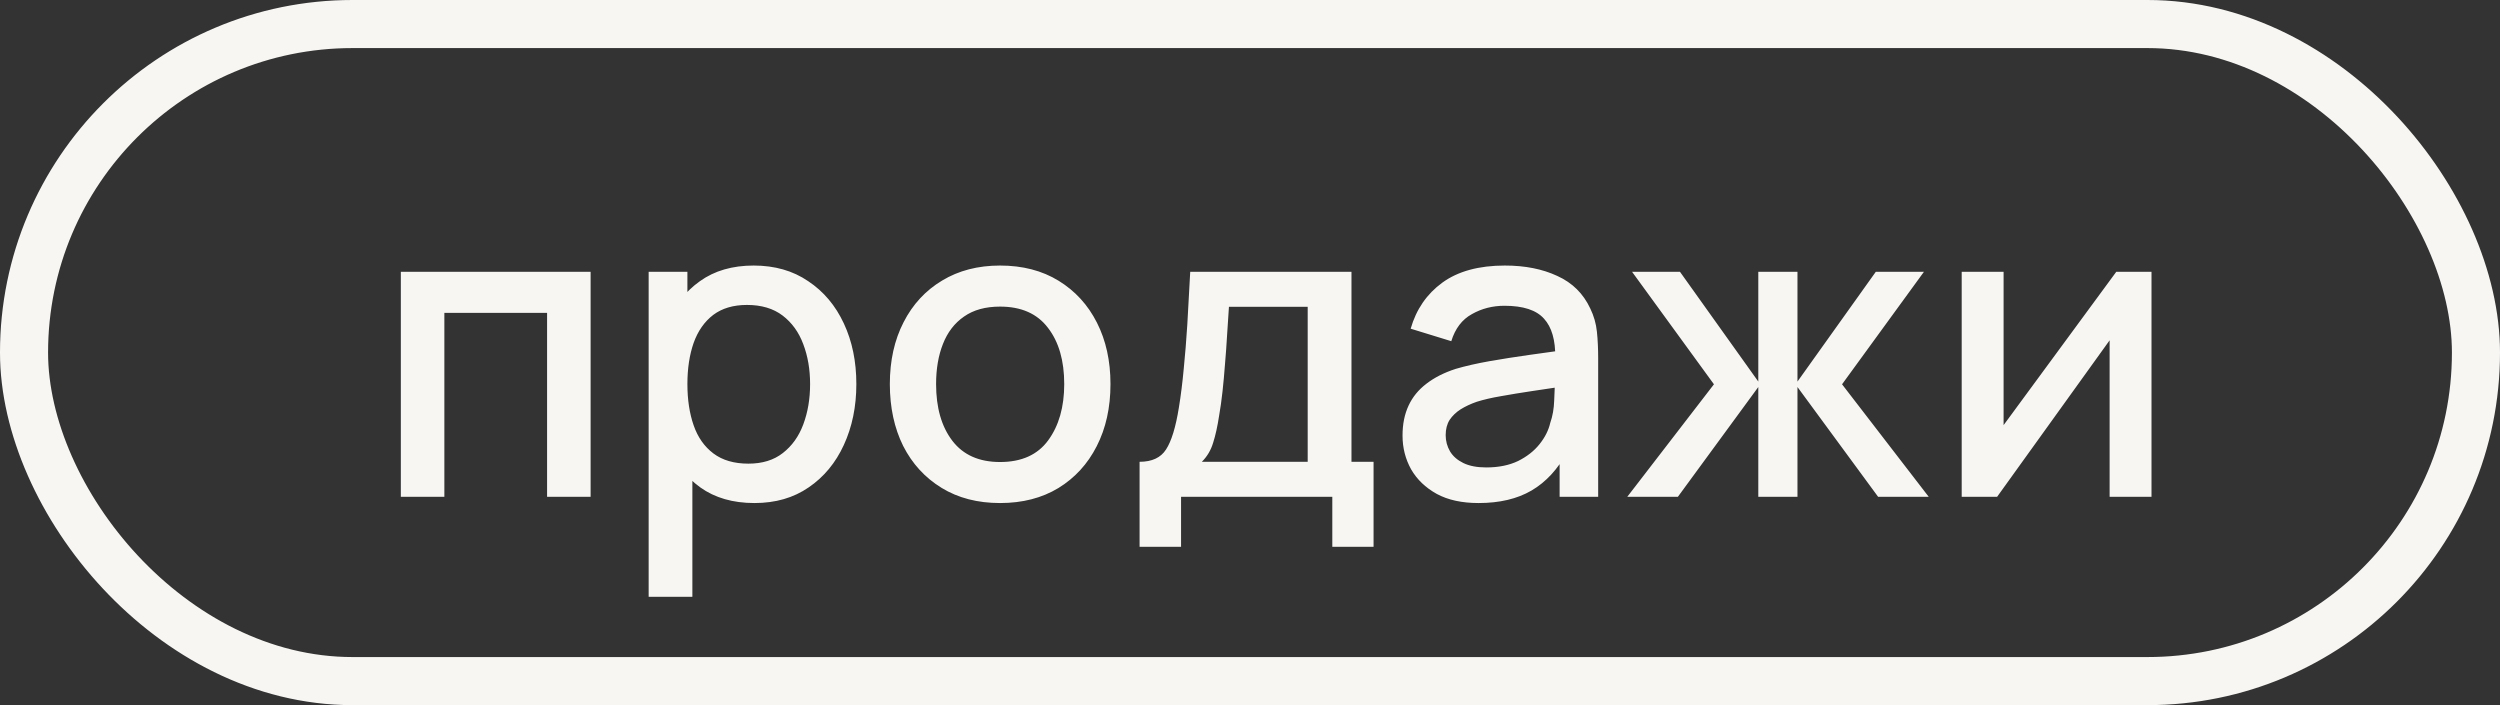
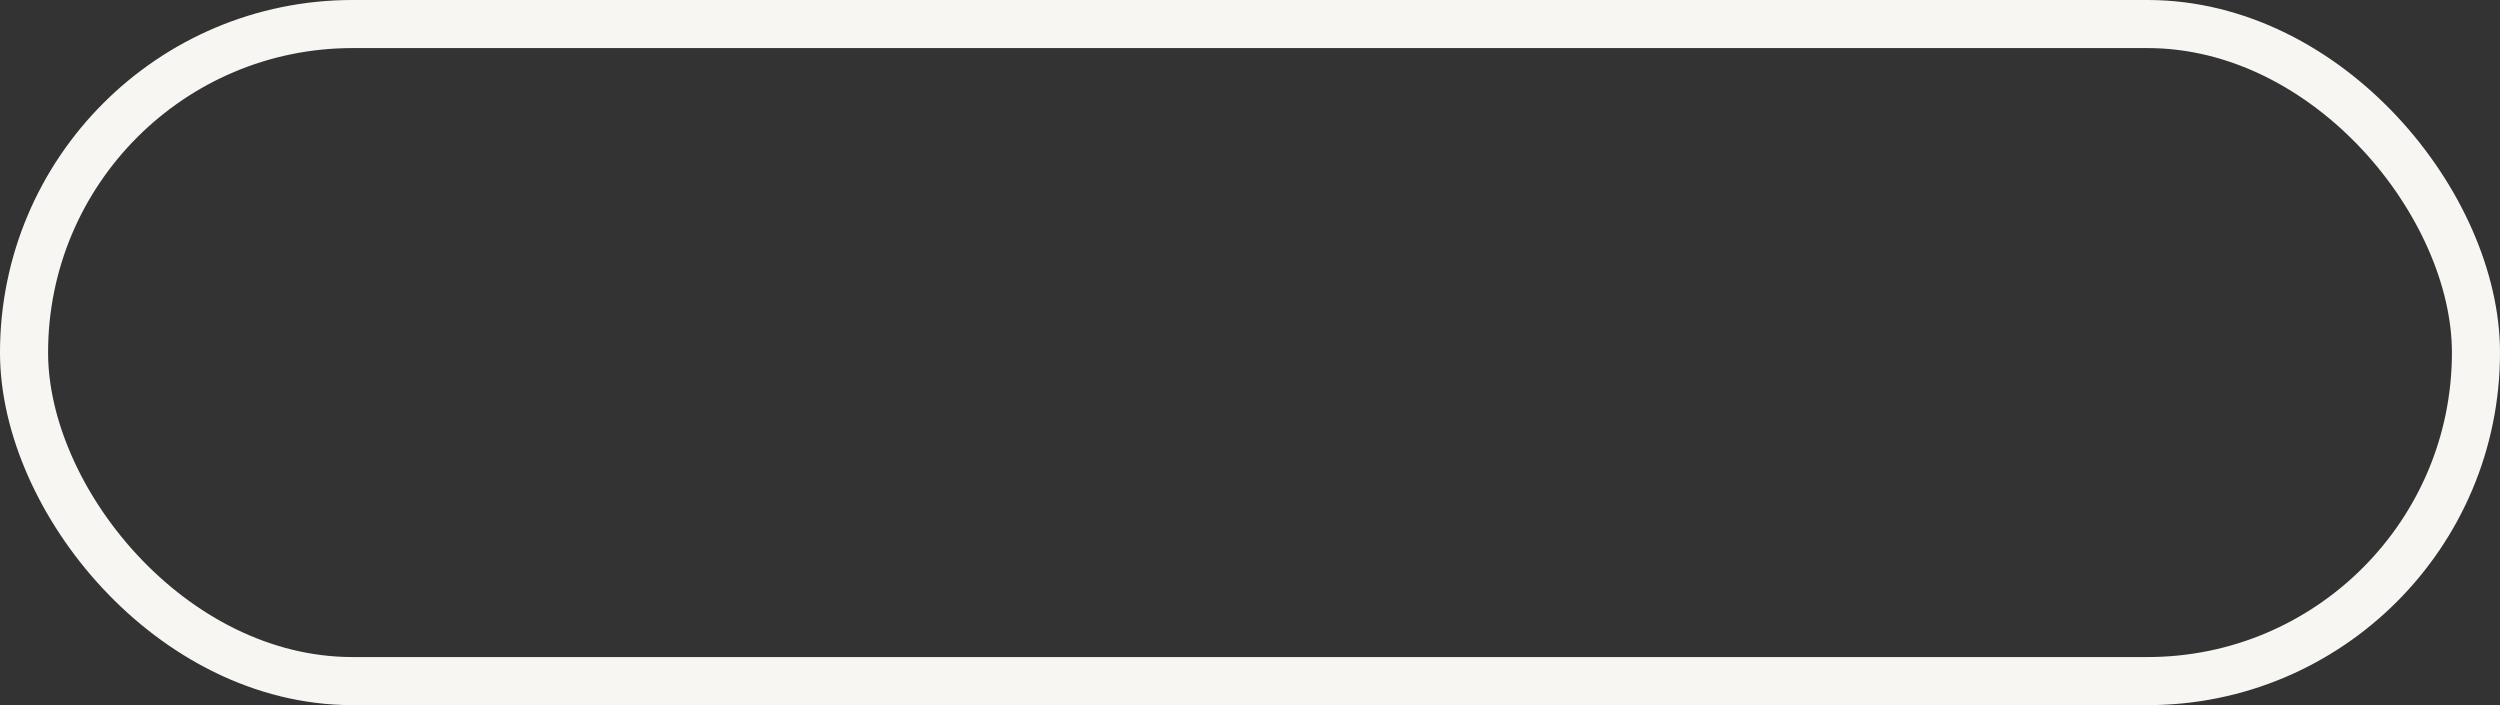
<svg xmlns="http://www.w3.org/2000/svg" width="78" height="22" viewBox="0 0 78 22" fill="none">
  <rect x="0" y="0" width="78" height="22" fill="#333333" stroke="none" />
  <rect x="0.75" y="0.75" width="76.5" height="20.5" rx="10.25" stroke="#F7F6F3" stroke-width="1.5" />
-   <path d="M12.506 15.5V8.48H18.427V15.5H17.069V9.761H13.864V15.5H12.506ZM23.54 15.695C22.868 15.695 22.305 15.533 21.849 15.207C21.395 14.878 21.05 14.434 20.816 13.875C20.582 13.316 20.465 12.685 20.465 11.983C20.465 11.281 20.58 10.651 20.809 10.092C21.044 9.533 21.386 9.093 21.837 8.773C22.291 8.447 22.851 8.285 23.514 8.285C24.172 8.285 24.74 8.447 25.216 8.773C25.698 9.093 26.068 9.533 26.328 10.092C26.588 10.647 26.718 11.277 26.718 11.983C26.718 12.685 26.588 13.318 26.328 13.882C26.072 14.441 25.706 14.883 25.23 15.207C24.757 15.533 24.194 15.695 23.54 15.695ZM20.238 18.62V8.48H21.447V13.53H21.602V18.62H20.238ZM23.351 14.466C23.784 14.466 24.142 14.356 24.424 14.135C24.709 13.914 24.922 13.617 25.061 13.245C25.203 12.867 25.275 12.447 25.275 11.983C25.275 11.524 25.203 11.108 25.061 10.736C24.922 10.363 24.707 10.066 24.417 9.845C24.127 9.624 23.756 9.514 23.305 9.514C22.881 9.514 22.53 9.617 22.253 9.825C21.98 10.034 21.776 10.324 21.642 10.697C21.512 11.069 21.447 11.498 21.447 11.983C21.447 12.469 21.512 12.898 21.642 13.271C21.771 13.643 21.977 13.936 22.259 14.148C22.541 14.36 22.905 14.466 23.351 14.466ZM31.202 15.695C30.5 15.695 29.891 15.537 29.375 15.22C28.86 14.904 28.461 14.469 28.179 13.914C27.902 13.355 27.763 12.711 27.763 11.983C27.763 11.251 27.906 10.608 28.192 10.053C28.478 9.494 28.879 9.061 29.395 8.753C29.91 8.441 30.513 8.285 31.202 8.285C31.904 8.285 32.513 8.443 33.028 8.759C33.544 9.076 33.943 9.511 34.224 10.066C34.506 10.621 34.647 11.26 34.647 11.983C34.647 12.716 34.504 13.361 34.218 13.921C33.936 14.475 33.537 14.911 33.022 15.227C32.506 15.539 31.899 15.695 31.202 15.695ZM31.202 14.415C31.873 14.415 32.374 14.189 32.703 13.739C33.037 13.284 33.204 12.698 33.204 11.983C33.204 11.251 33.035 10.666 32.697 10.229C32.363 9.787 31.865 9.566 31.202 9.566C30.747 9.566 30.372 9.669 30.077 9.877C29.782 10.081 29.564 10.365 29.421 10.729C29.278 11.089 29.206 11.507 29.206 11.983C29.206 12.72 29.375 13.309 29.713 13.752C30.051 14.194 30.547 14.415 31.202 14.415ZM35.555 17.06V14.408C35.941 14.408 36.216 14.28 36.38 14.024C36.55 13.764 36.684 13.325 36.783 12.705C36.844 12.328 36.894 11.927 36.933 11.502C36.976 11.078 37.013 10.618 37.044 10.124C37.074 9.626 37.104 9.078 37.135 8.48H42.166V14.408H42.855V17.06H41.568V15.5H36.849V17.06H35.555ZM37.498 14.408H40.8V9.572H38.343C38.326 9.858 38.307 10.153 38.285 10.456C38.268 10.759 38.246 11.06 38.22 11.36C38.198 11.659 38.172 11.944 38.142 12.217C38.112 12.491 38.077 12.738 38.038 12.959C37.986 13.301 37.923 13.587 37.849 13.816C37.78 14.046 37.663 14.243 37.498 14.408ZM46.132 15.695C45.612 15.695 45.176 15.6 44.825 15.409C44.474 15.214 44.208 14.958 44.026 14.642C43.848 14.321 43.759 13.97 43.759 13.589C43.759 13.234 43.822 12.922 43.948 12.653C44.073 12.384 44.26 12.157 44.507 11.97C44.754 11.78 45.057 11.626 45.417 11.509C45.729 11.418 46.082 11.338 46.476 11.268C46.871 11.199 47.284 11.134 47.718 11.073C48.155 11.013 48.589 10.952 49.018 10.892L48.524 11.165C48.532 10.614 48.415 10.207 48.173 9.943C47.934 9.674 47.523 9.54 46.938 9.54C46.569 9.54 46.231 9.626 45.924 9.8C45.616 9.969 45.402 10.25 45.28 10.645L44.013 10.255C44.186 9.652 44.515 9.173 45.001 8.818C45.49 8.463 46.14 8.285 46.951 8.285C47.579 8.285 48.125 8.393 48.589 8.61C49.057 8.822 49.399 9.16 49.616 9.624C49.728 9.854 49.798 10.096 49.824 10.352C49.85 10.608 49.863 10.883 49.863 11.178V15.5H48.66V13.895L48.894 14.102C48.604 14.64 48.233 15.041 47.783 15.305C47.336 15.565 46.786 15.695 46.132 15.695ZM46.372 14.584C46.758 14.584 47.089 14.516 47.367 14.382C47.644 14.243 47.867 14.068 48.036 13.855C48.205 13.643 48.316 13.422 48.368 13.193C48.441 12.985 48.483 12.751 48.491 12.491C48.504 12.23 48.511 12.023 48.511 11.867L48.953 12.029C48.524 12.094 48.134 12.152 47.783 12.204C47.432 12.257 47.113 12.309 46.827 12.361C46.546 12.408 46.294 12.467 46.073 12.536C45.887 12.601 45.72 12.679 45.573 12.77C45.43 12.861 45.315 12.972 45.228 13.101C45.146 13.232 45.105 13.39 45.105 13.576C45.105 13.758 45.15 13.927 45.241 14.083C45.332 14.235 45.471 14.356 45.657 14.447C45.844 14.538 46.082 14.584 46.372 14.584ZM50.771 15.5L53.475 11.99L50.92 8.48H52.415L54.859 11.905V8.48H56.081V11.905L58.525 8.48H60.027L57.472 11.99L60.176 15.5H58.597L56.081 12.075V15.5H54.859V12.075L52.35 15.5H50.771ZM67.127 8.48V15.5H65.82V10.618L62.31 15.5H61.205V8.48H62.512V13.264L66.028 8.48H67.127Z" fill="#F7F6F3" />
</svg>